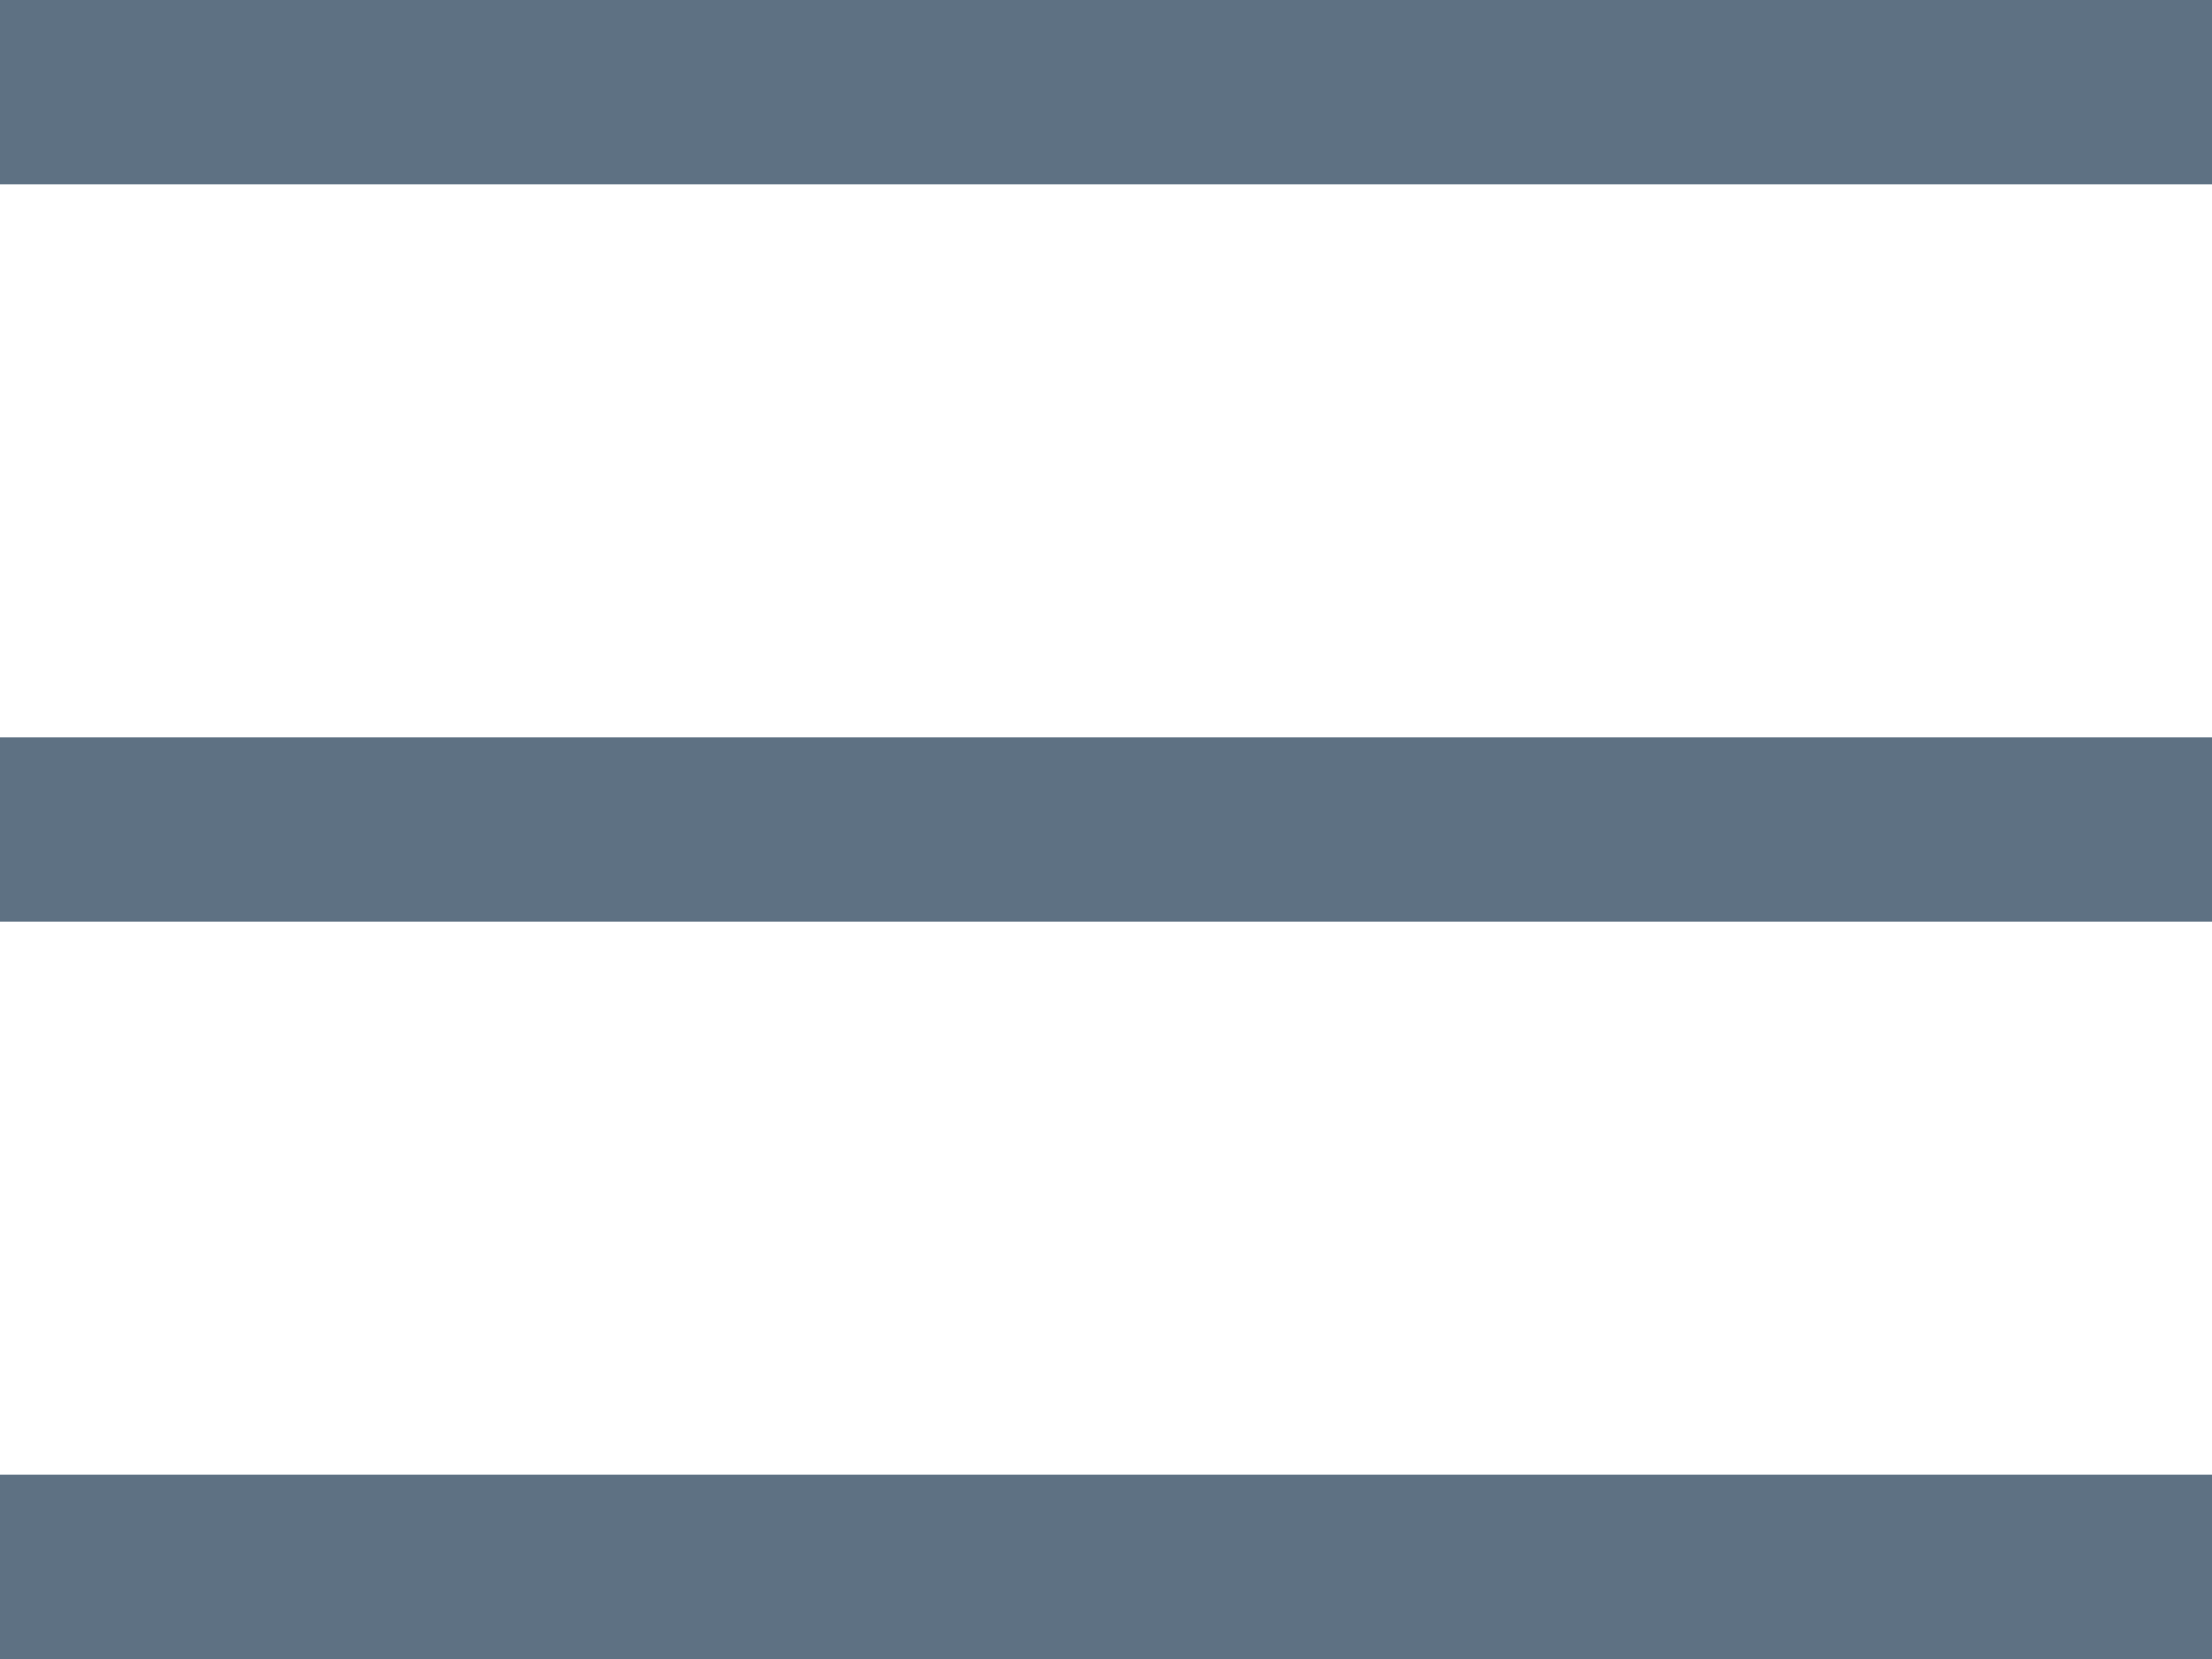
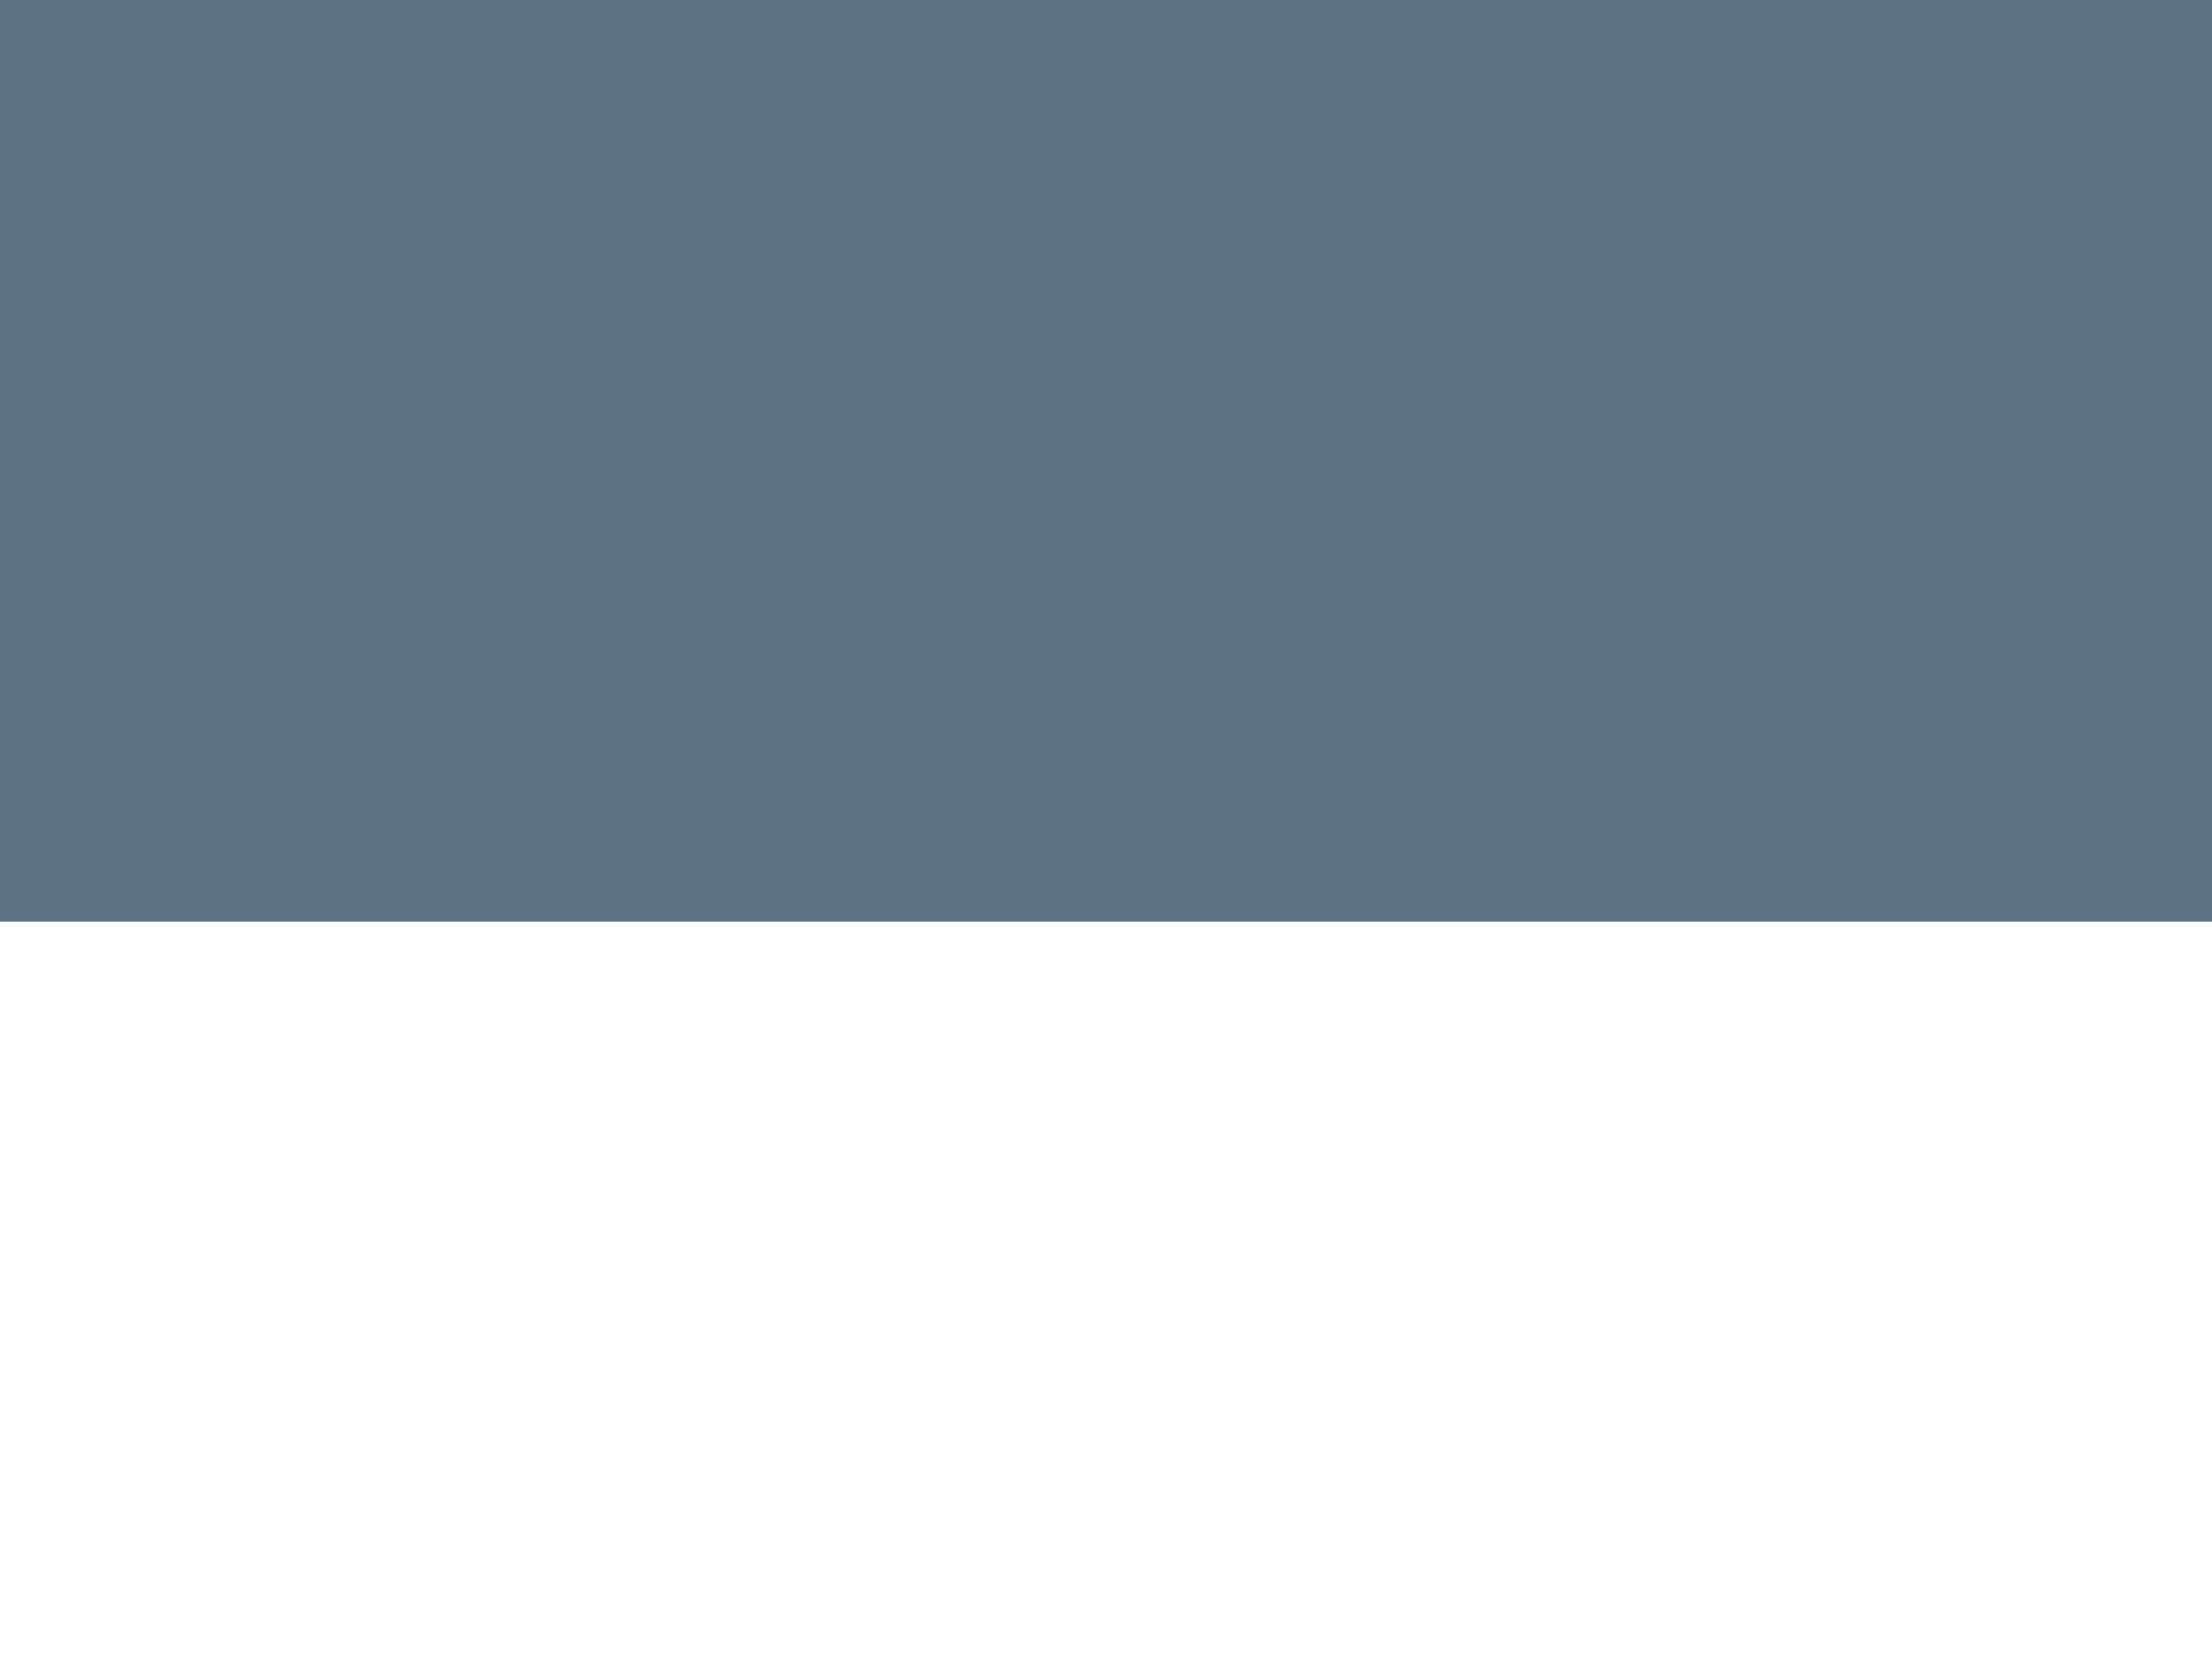
<svg xmlns="http://www.w3.org/2000/svg" width="24" height="18" viewBox="0 0 24 18" fill="none">
-   <path fill-rule="evenodd" clip-rule="evenodd" d="M0 2V0h24v2H0zm0 8h24V8H0v2zm0 8h24v-2H0v2z" fill="#5E7183" />
+   <path fill-rule="evenodd" clip-rule="evenodd" d="M0 2V0h24v2H0zh24V8H0v2zm0 8h24v-2H0v2z" fill="#5E7183" />
</svg>